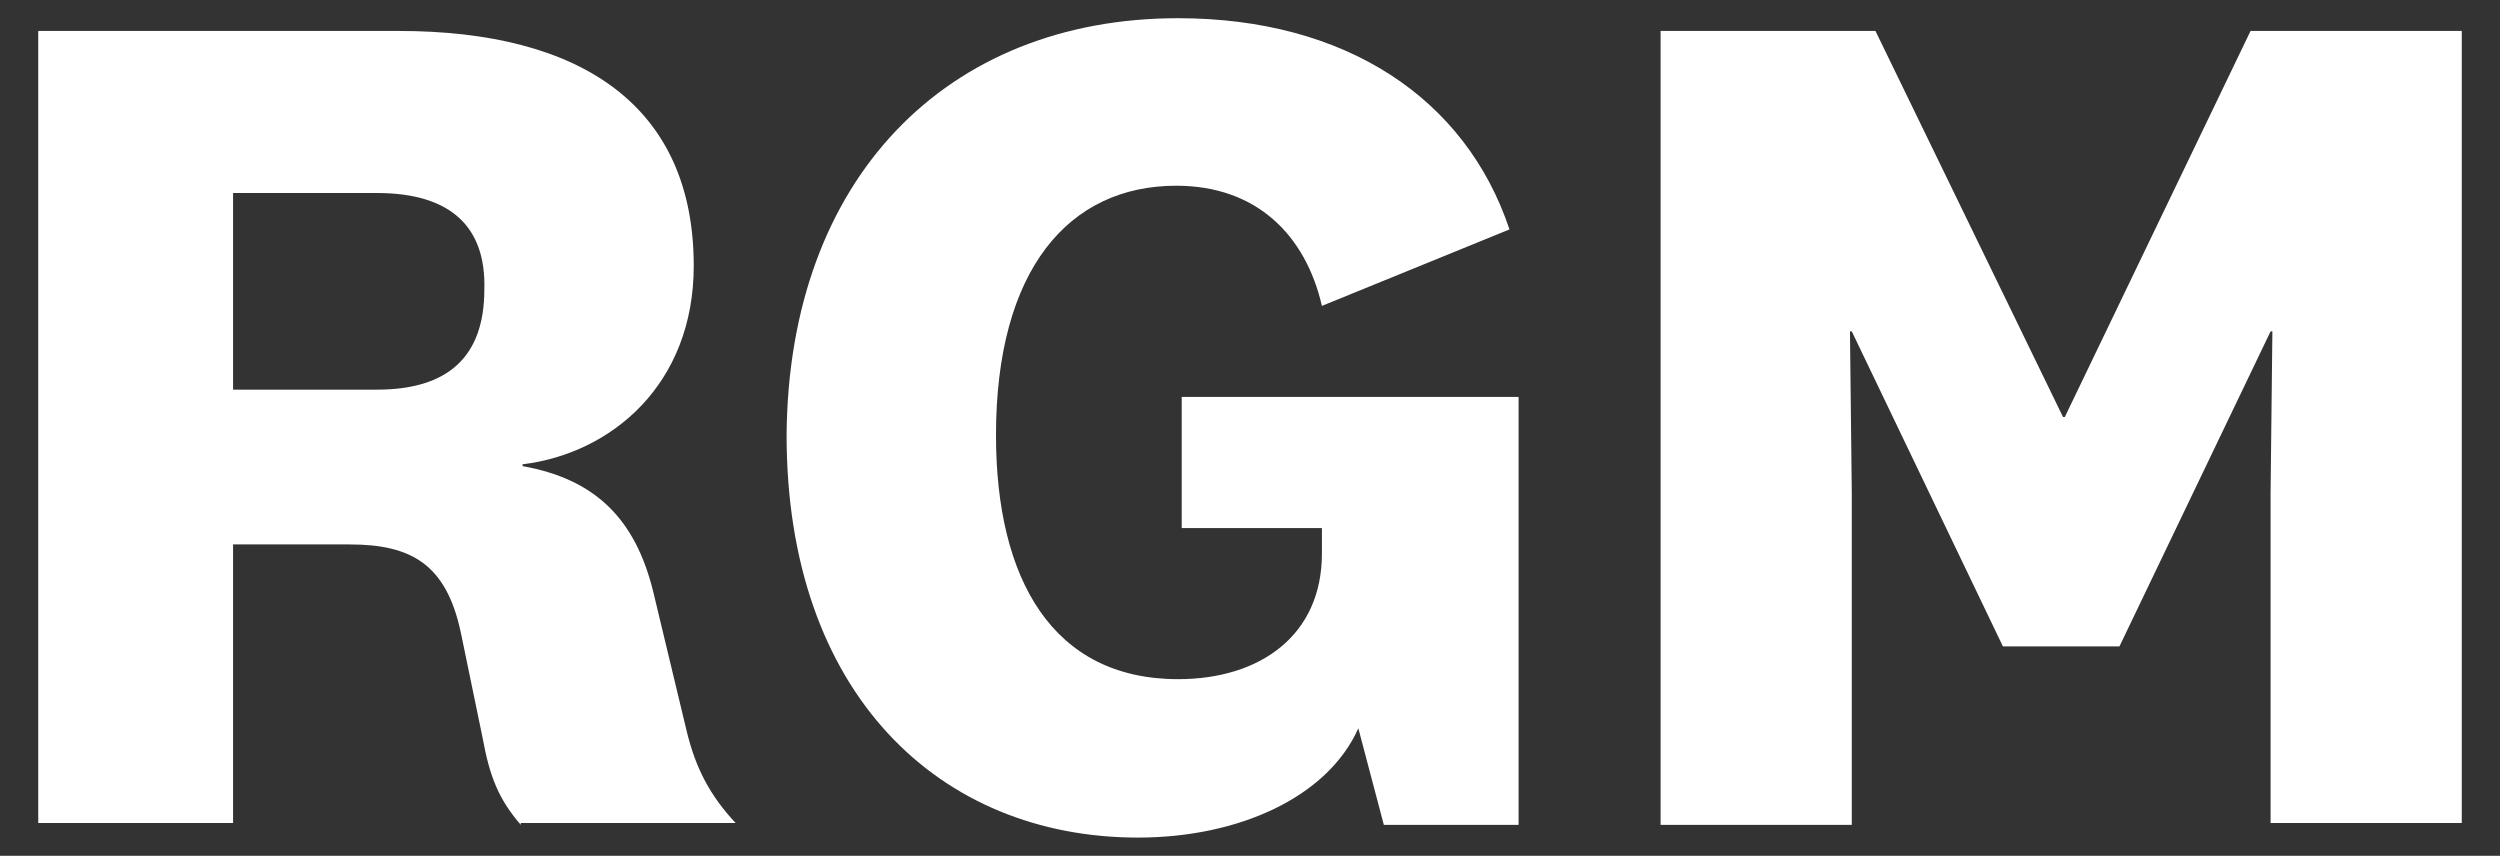
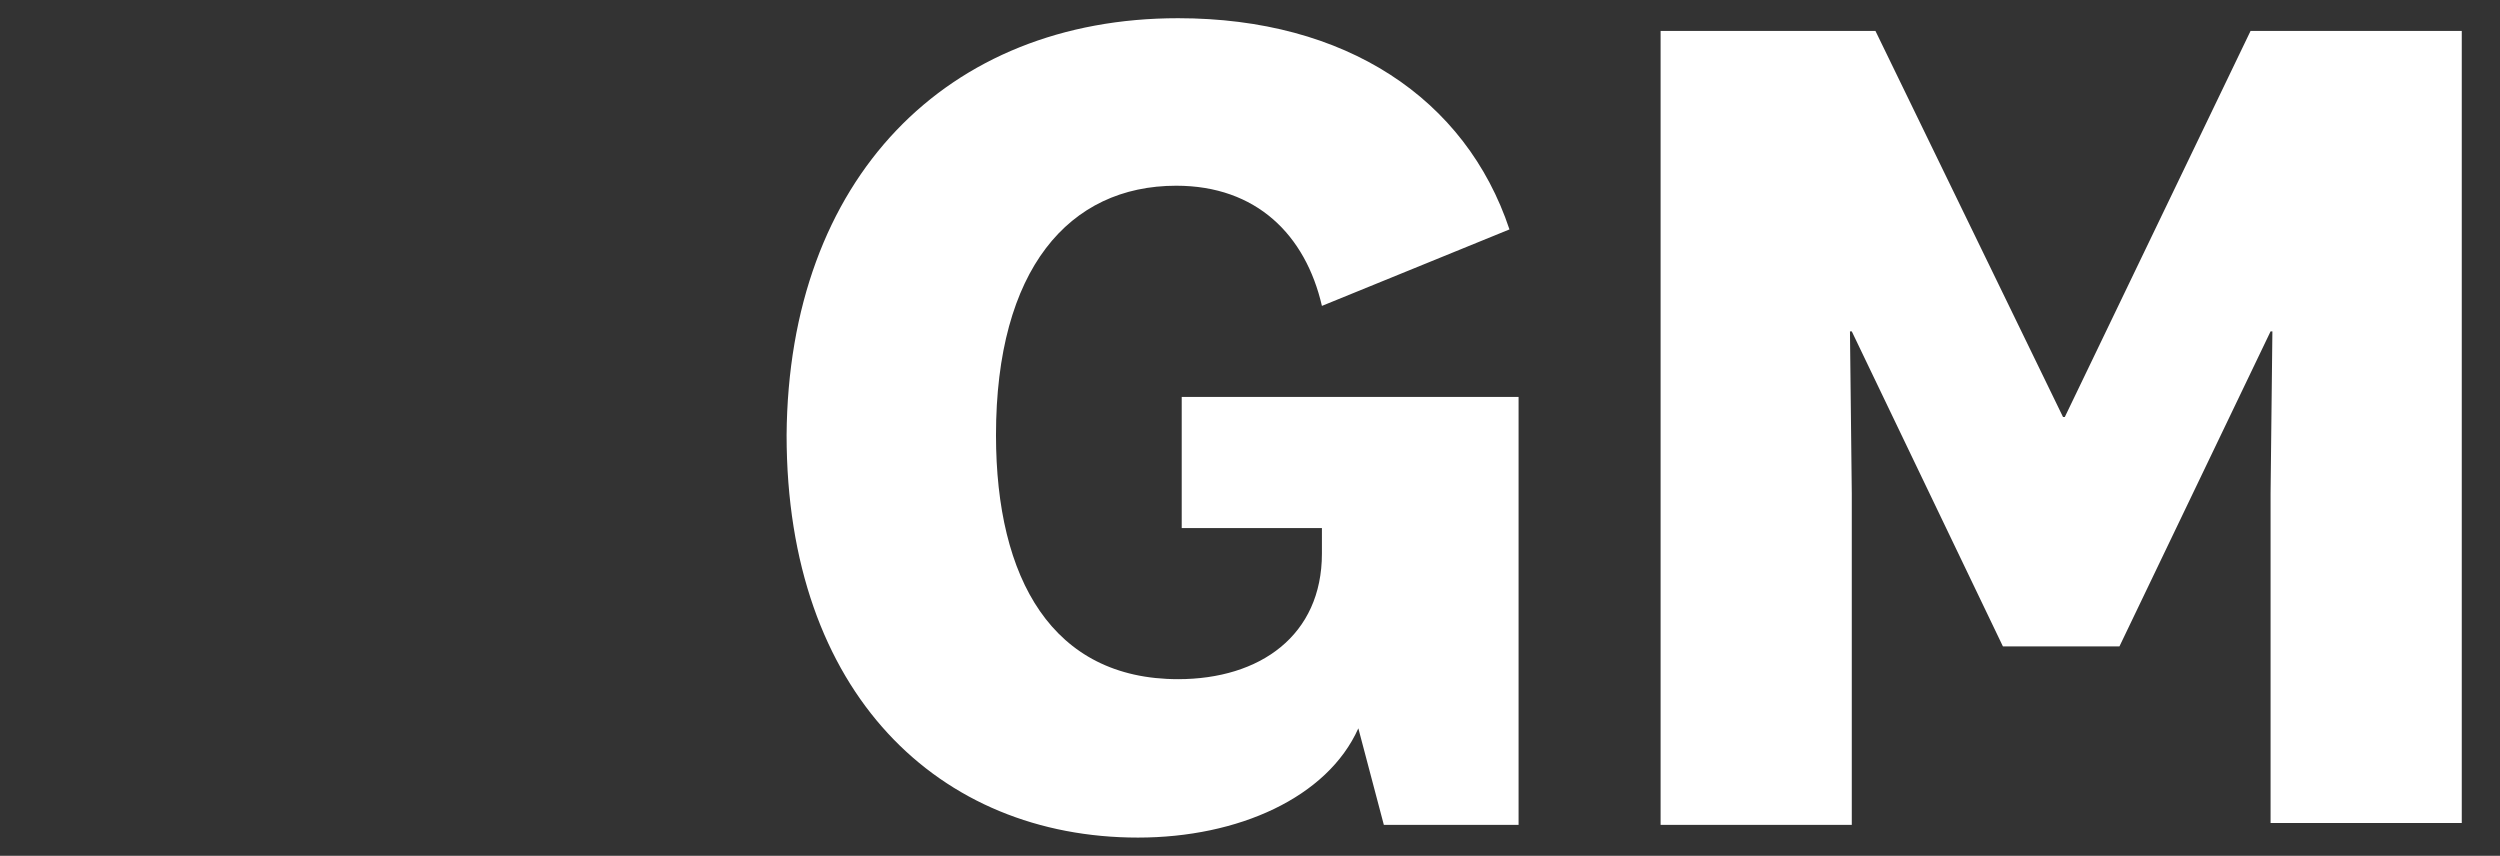
<svg xmlns="http://www.w3.org/2000/svg" version="1.1" id="Livello_1" x="0px" y="0px" viewBox="0 0 137.3 47" style="enable-background:new 0 0 137.3 47;" xml:space="preserve">
  <rect x="0" y="0" width="137.3" height="47" fill="#333333" stroke="none" />
  <style type="text/css">
	.st0{fill:#FFFFFF;}
</style>
  <g>
-     <path class="st0" d="M28.6,45.3c-1.2-1.4-1.7-2.6-2.1-4.8l-1.2-5.8c-0.8-3.7-2.7-4.8-6.1-4.8h-6.4v15.3H2.1V1.7h19.8   c10,0,16.2,4.1,16.2,12.9c0,6.5-4.5,10.3-9.4,10.9v0.1c3.9,0.7,6.2,2.8,7.2,7l1.8,7.5c0.5,2.1,1.3,3.6,2.7,5.1H28.6z M20.7,10.6   h-7.9v10.8h7.9c3.9,0,5.9-1.8,5.9-5.5C26.7,12.5,24.8,10.6,20.7,10.6z" />
    <path class="st0" d="M83.4,21.9v23.4H76L74.6,40c-1.7,3.8-6.6,6-12.1,6c-10.9,0-19.3-7.9-19.3-22.1C43.3,9.8,52,1,64.7,1   c9.2,0,15.8,4.4,18.2,11.6l-10.3,4.2c-0.9-3.9-3.6-6.6-8-6.6c-5.9,0-9.9,4.6-9.9,13.7c0,7.9,3.1,13.4,10,13.4   c4.5,0,7.9-2.4,7.9-6.9V29h-7.7v-7.2H83.4z" />
    <path class="st0" d="M116.4,35.5H110l-8.3-17.3h-0.1l0.1,8.9v18.2H91.2V1.7H103l10.3,21.2h0.1l10.2-21.2h11.6v43.5h-10.5V27.1   l0.1-8.9h-0.1L116.4,35.5z" />
  </g>
</svg>